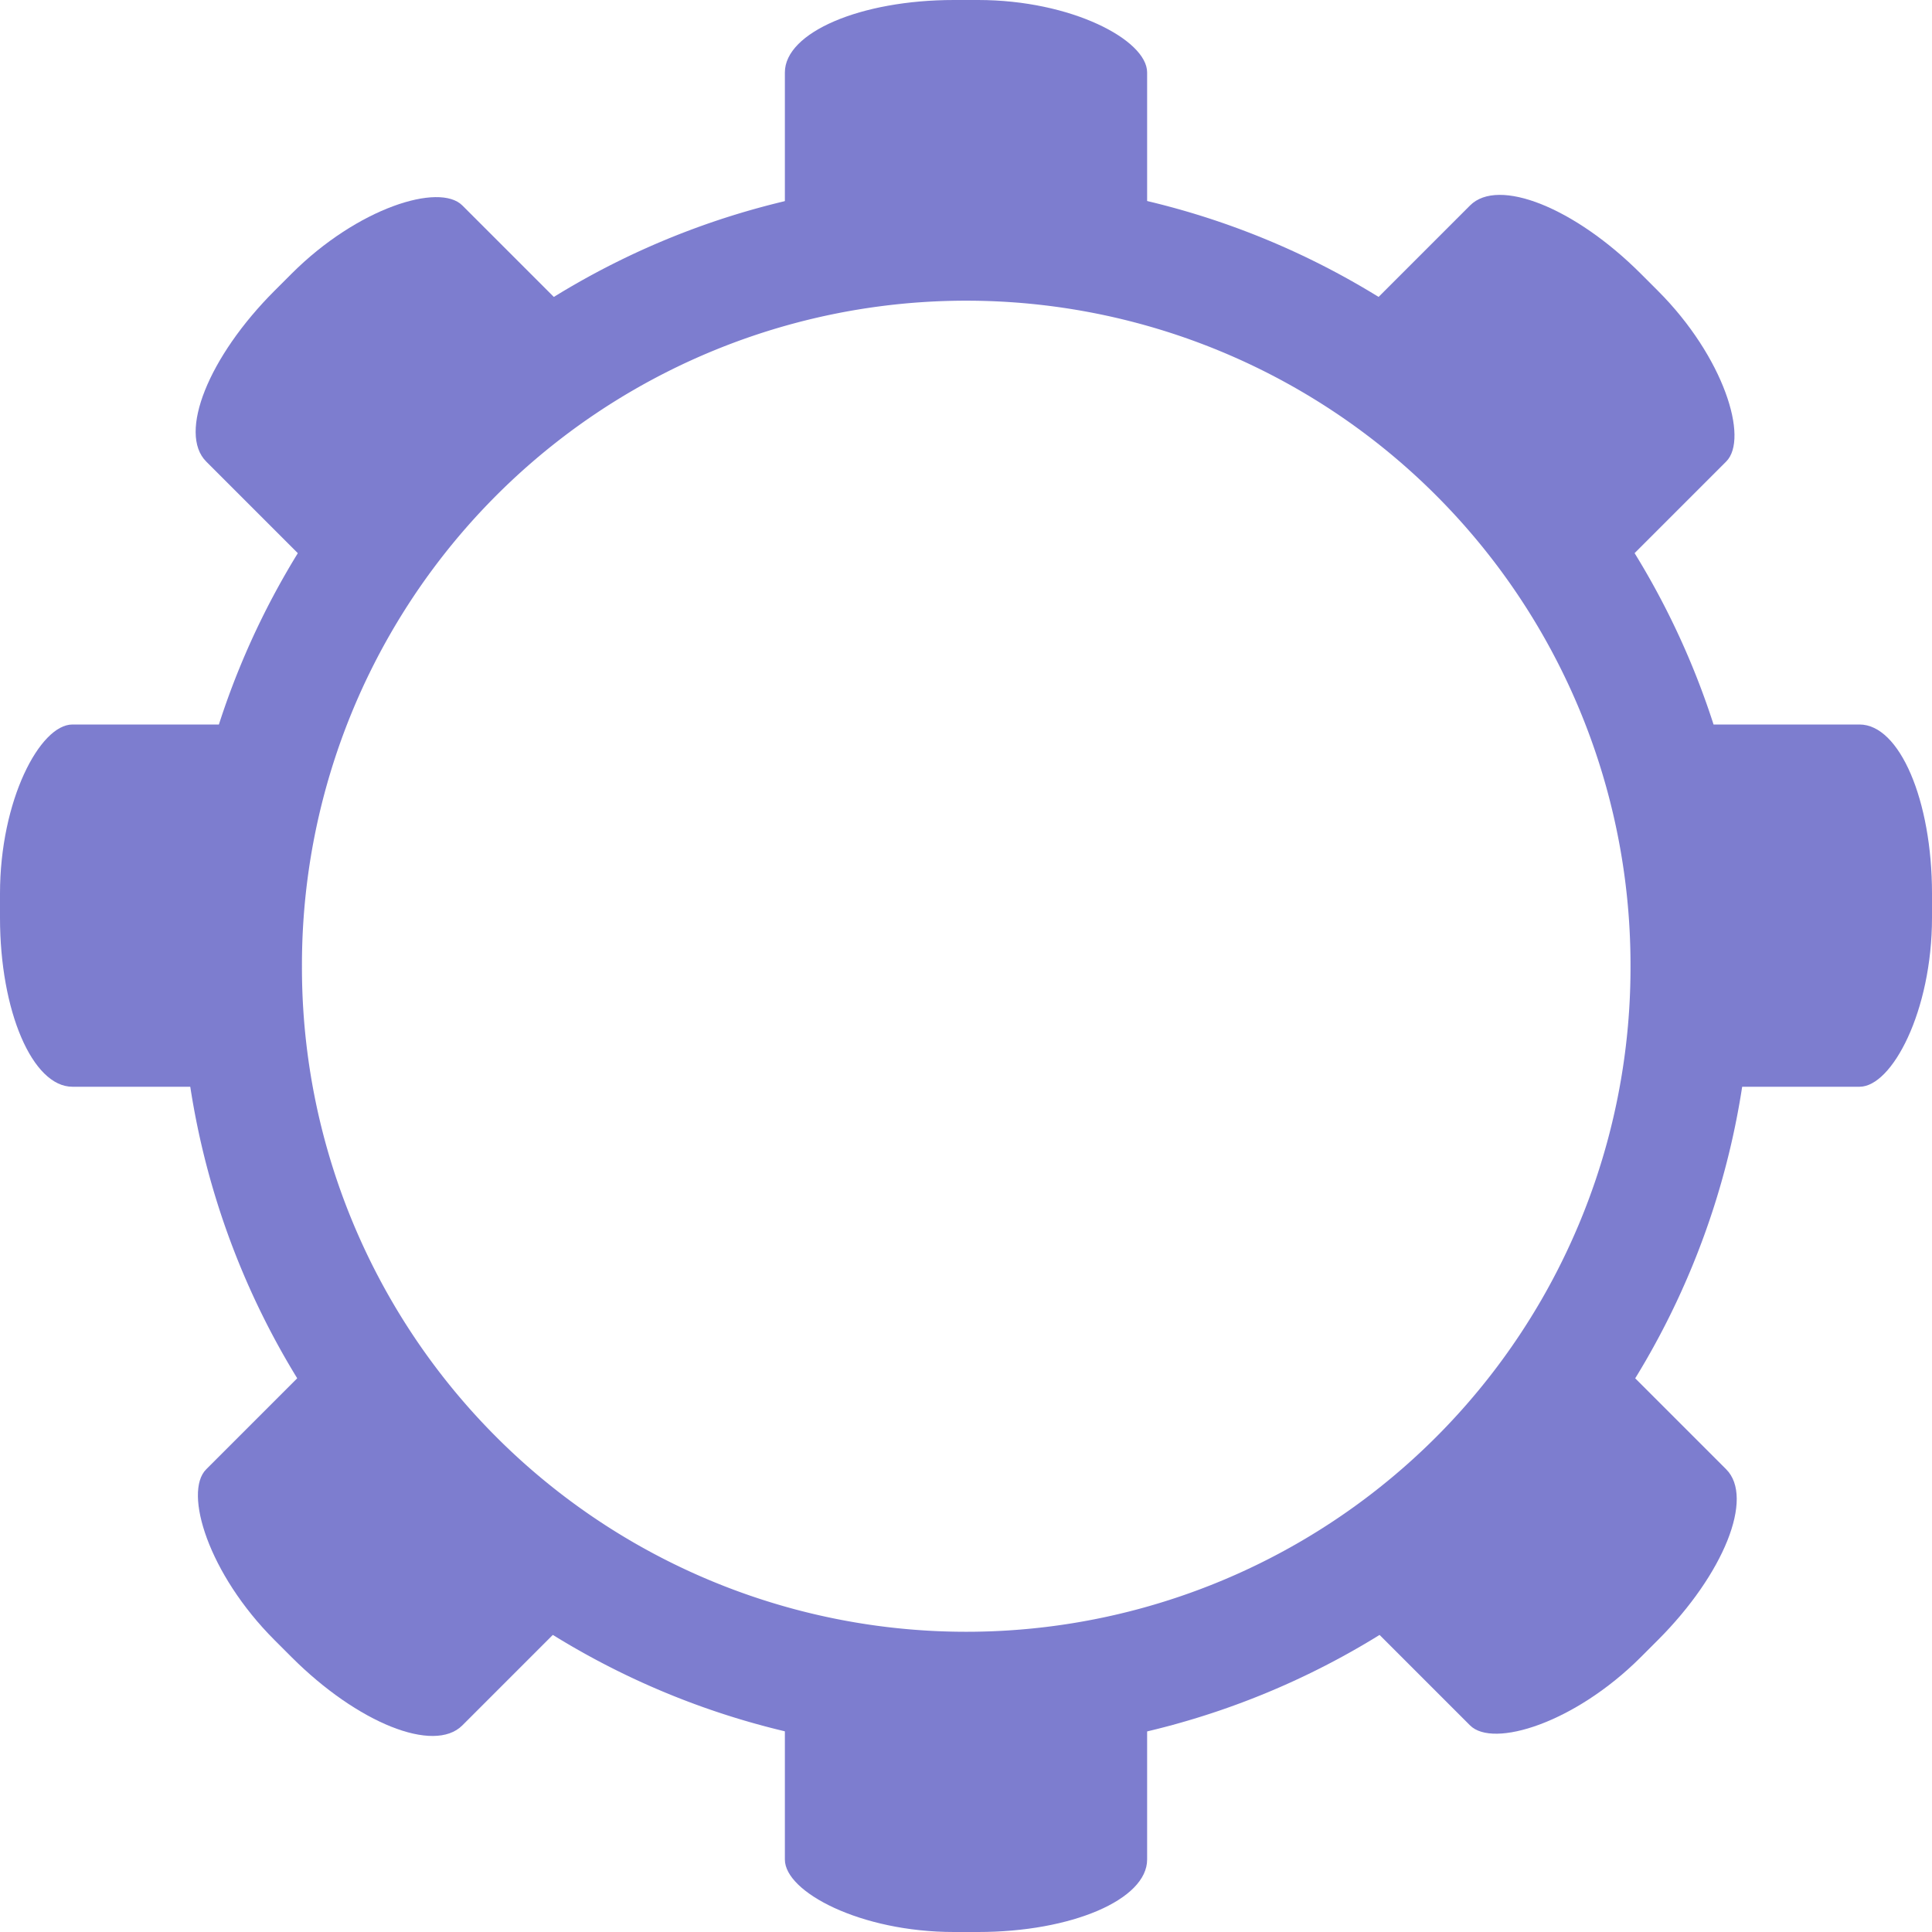
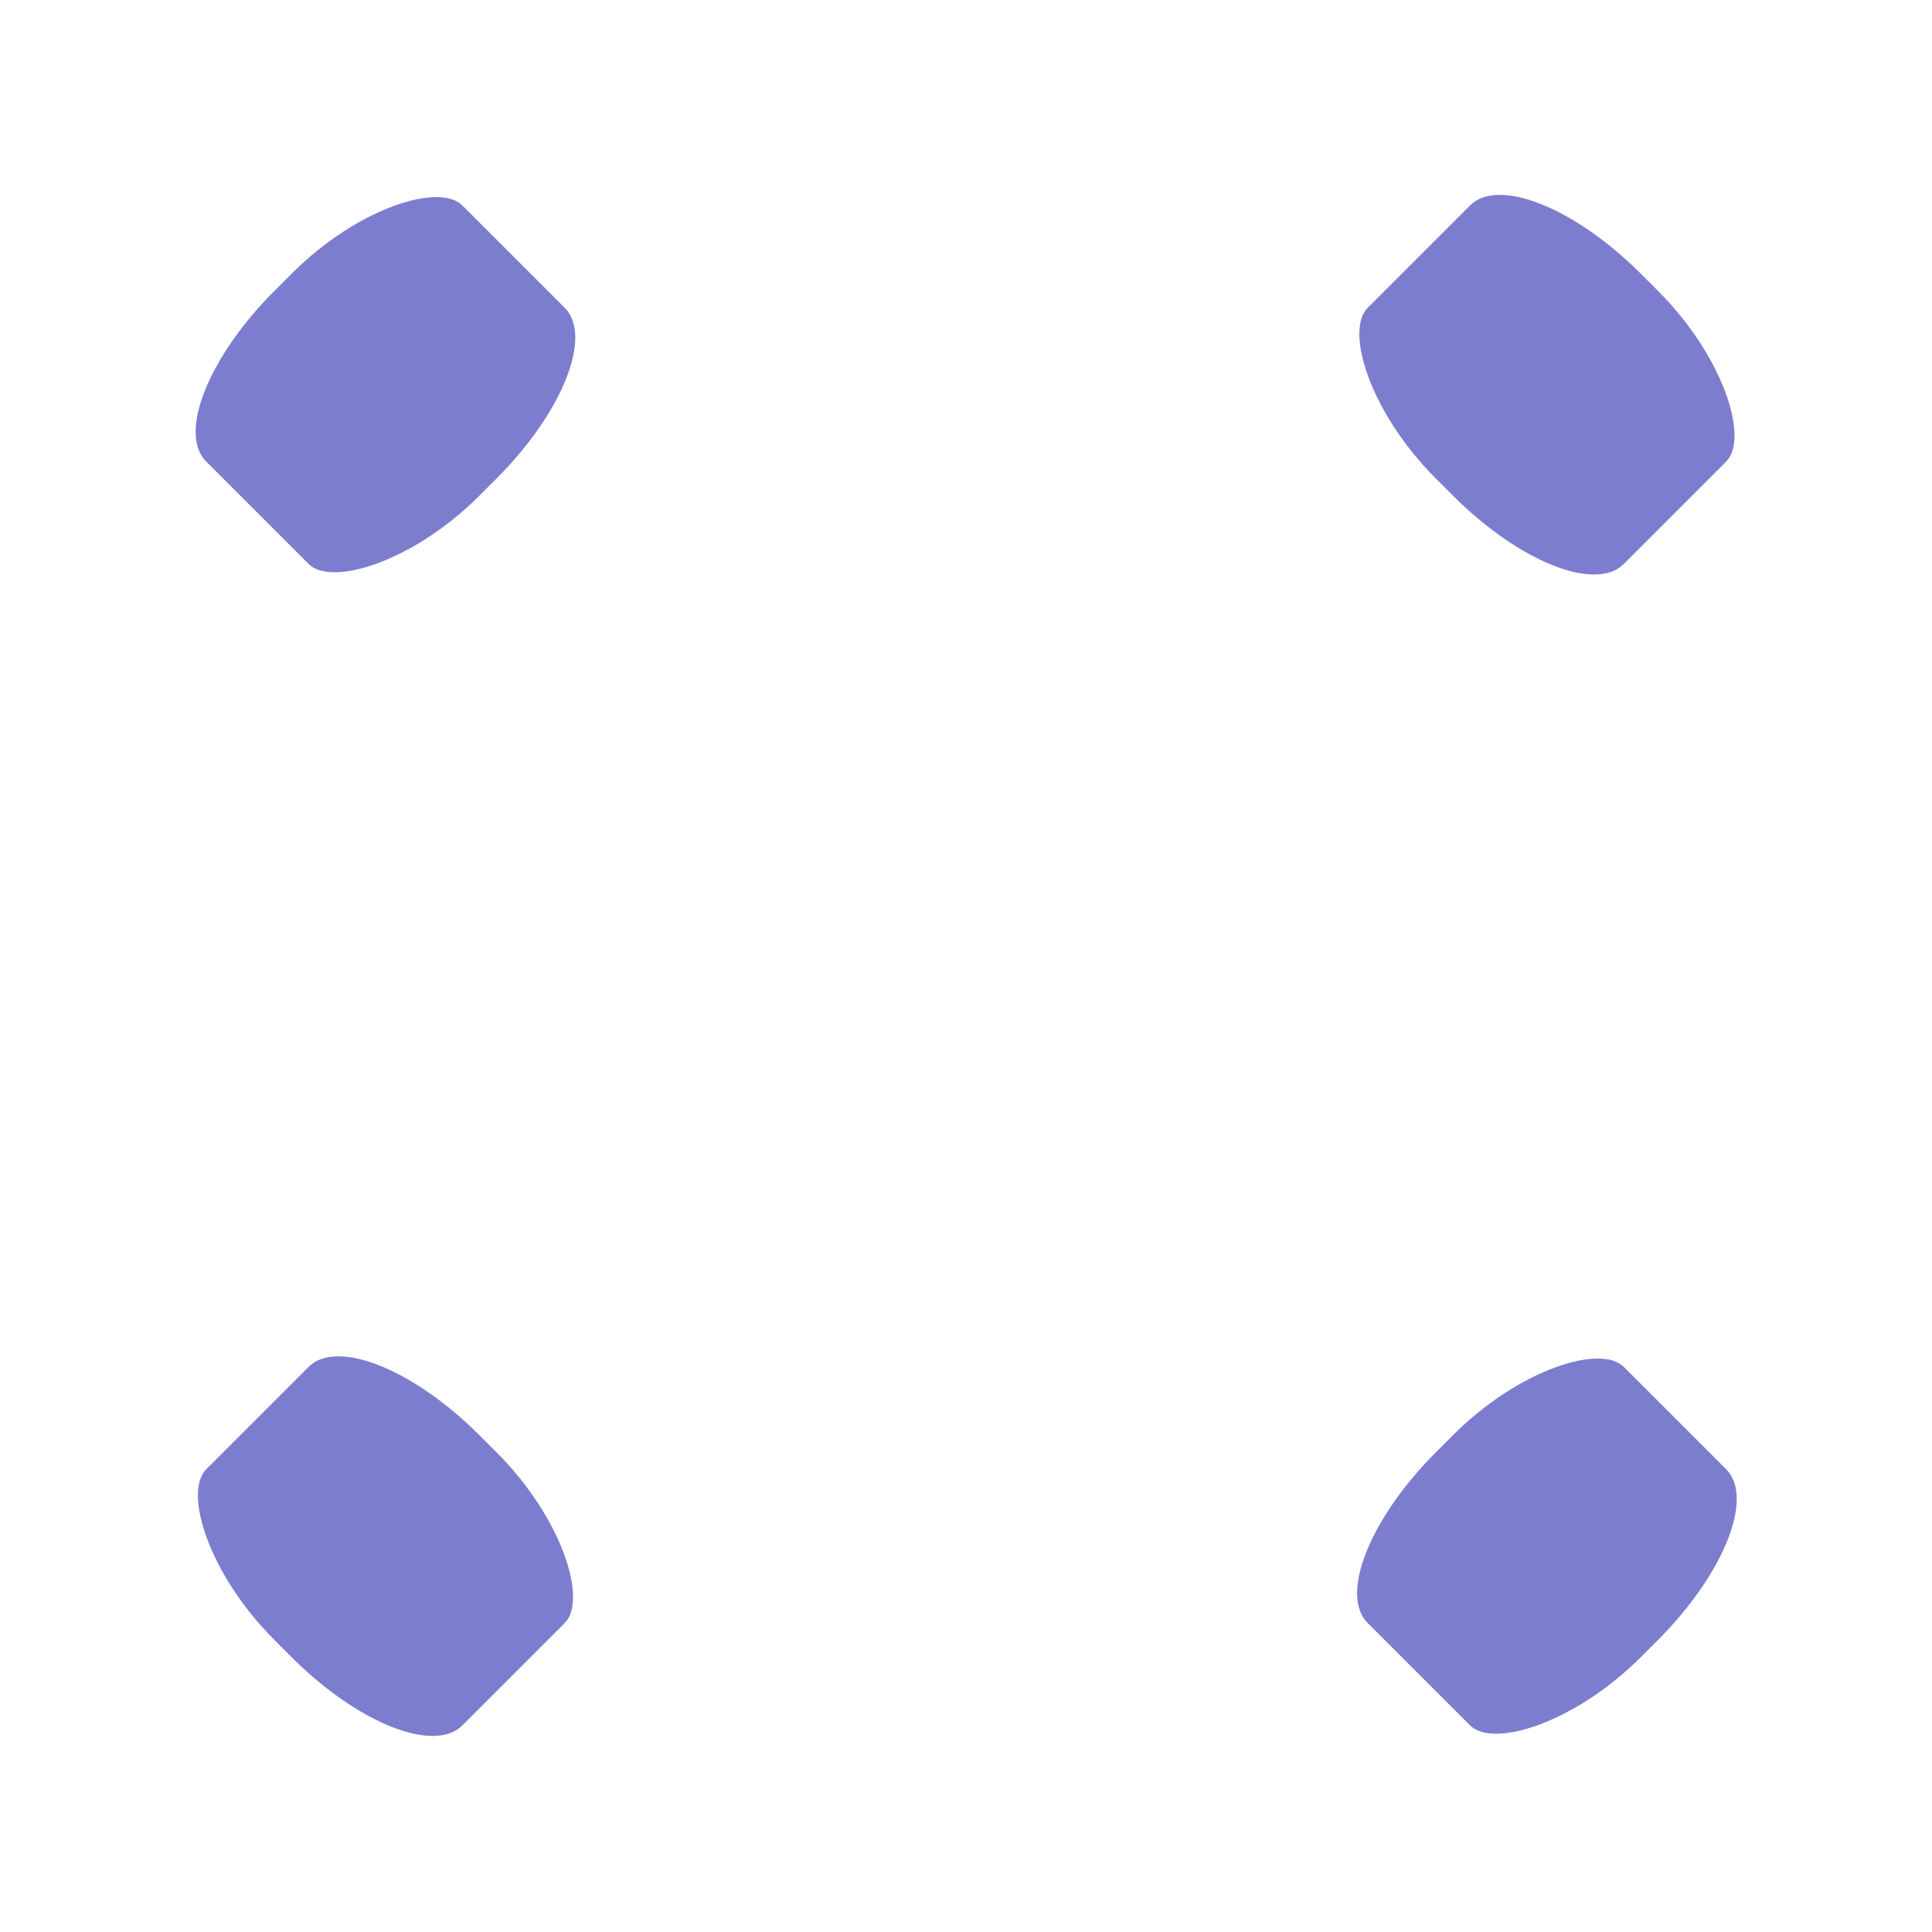
<svg xmlns="http://www.w3.org/2000/svg" xmlns:ns1="http://www.inkscape.org/namespaces/inkscape" xmlns:ns2="http://sodipodi.sourceforge.net/DTD/sodipodi-0.dtd" width="800" height="800" id="svg2" version="1.1" ns1:version="0.48.5 r10040" ns2:docname="configure.svg">
  <defs id="defs4" />
  <ns2:namedview id="base" pagecolor="#ffffff" bordercolor="#666666" borderopacity="1.0" ns1:pageopacity="0.0" ns1:pageshadow="2" ns1:zoom="0.47552931" ns1:cx="403.3185" ns1:cy="401.88584" ns1:document-units="px" ns1:current-layer="layer1" showgrid="false" ns1:showpageshadow="false" ns1:window-width="1280" ns1:window-height="747" ns1:window-x="0" ns1:window-y="31" ns1:window-maximized="1" />
  <g ns1:label="Calque 1" ns1:groupmode="layer" id="layer1" transform="translate(0,-252.362)">
-     <path ns2:type="arc" style="fill:none;stroke:#7d7dcf;stroke-width:55.019;stroke-linecap:round;stroke-linejoin:round;stroke-miterlimit:4;stroke-opacity:1;stroke-dasharray:none" id="path3008" ns2:cx="440.14871" ns2:cy="437.17471" ns2:rx="330.11151" ns2:ry="330.11151" d="m 770.26,437.175 a 330.112,330.112 0 1 1 -660.223,0 330.112,330.112 0 1 1 660.223,0 z" transform="matrix(0.909,0,0,0.909,-2.7784381e-5,255.065)" />
-     <rect ry="30" rx="70" y="0" x="-702.362" height="120" width="150" id="rect3759" style="fill:#7d7dcf;fill-opacity:1;stroke:none" transform="matrix(0,-1,1,0,0,0)" />
-     <rect transform="matrix(0,-1,1,0,0,0)" style="fill:#7d7dcf;fill-opacity:1;stroke:none" id="rect3763" width="150" height="120" x="-702.362" y="680" rx="70" ry="30" />
-     <rect style="fill:#7d7dcf;fill-opacity:1;stroke:none" id="rect3765" width="150" height="120" x="325" y="252.362" rx="70" ry="30" />
-     <rect ry="30" rx="70" y="932.362" x="325" height="120" width="150" id="rect3767" style="fill:#7d7dcf;fill-opacity:1;stroke:none" />
+     <path ns2:type="arc" style="fill:none;stroke:#7d7dcf;stroke-width:55.019;stroke-linecap:round;stroke-linejoin:round;stroke-miterlimit:4;stroke-opacity:1;stroke-dasharray:none" id="path3008" ns2:cx="440.14871" ns2:cy="437.17471" ns2:rx="330.11151" ns2:ry="330.11151" d="m 770.26,437.175 z" transform="matrix(0.909,0,0,0.909,-2.7784381e-5,255.065)" />
    <rect transform="matrix(0.707,-0.707,0.707,0.707,0,0)" style="fill:#7d7dcf;fill-opacity:1;stroke:none" id="rect3769" width="150" height="120" x="-253.246" y="344.014" rx="70" ry="30" />
    <rect ry="30" rx="70" y="-221.872" x="669.132" height="120" width="150" id="rect3771" style="fill:#7d7dcf;fill-opacity:1;stroke:none" transform="matrix(0.707,0.707,-0.707,0.707,0,0)" />
    <rect ry="30" rx="70" y="-578.365" x="-819.132" height="120" width="150" id="rect3773" style="fill:#7d7dcf;fill-opacity:1;stroke:none" transform="matrix(-0.707,-0.707,0.707,-0.707,0,0)" />
    <rect transform="matrix(-0.707,0.707,-0.707,-0.707,0,0)" style="fill:#7d7dcf;fill-opacity:1;stroke:none" id="rect3775" width="150" height="120" x="103.247" y="-1144.251" rx="70" ry="30" />
  </g>
</svg>